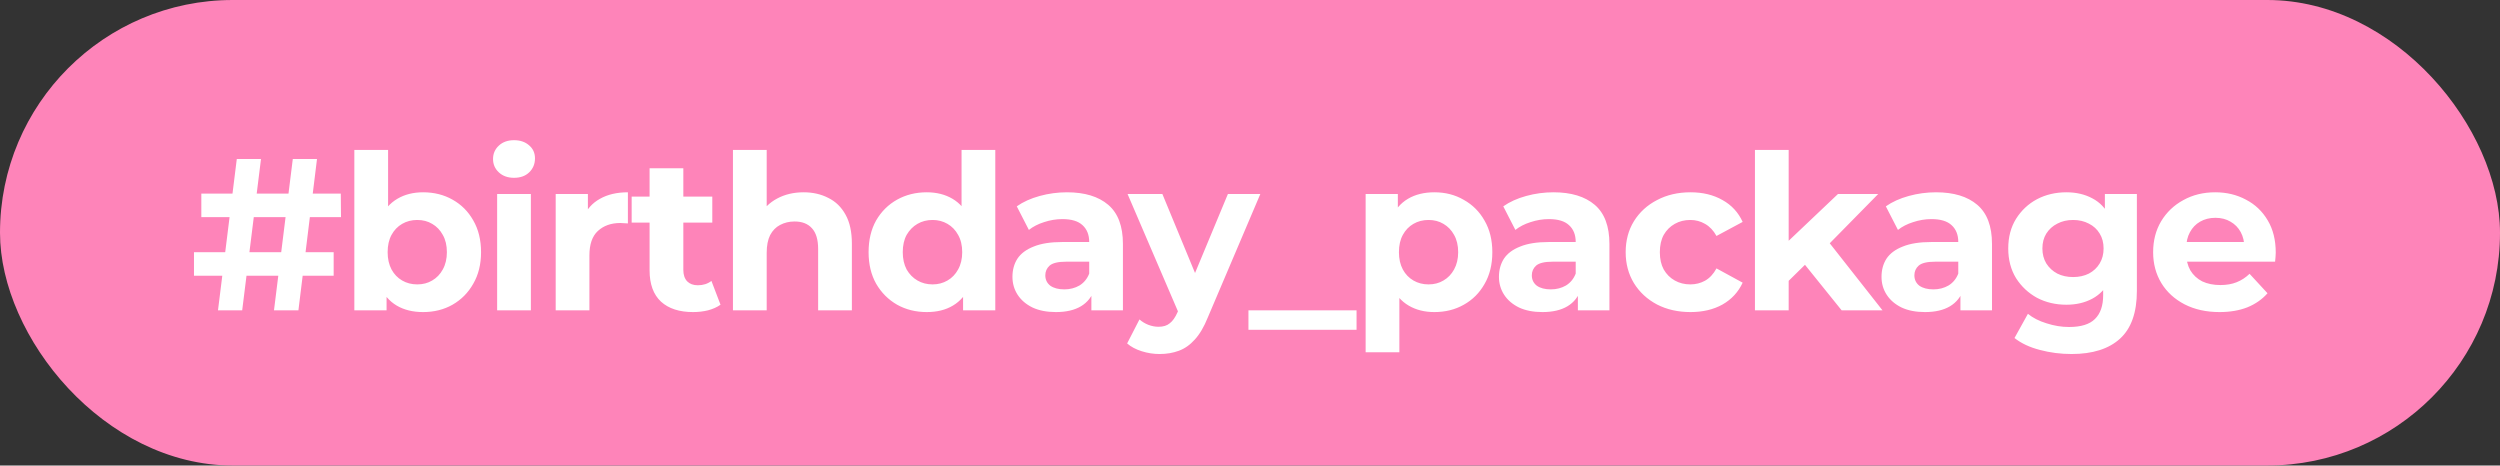
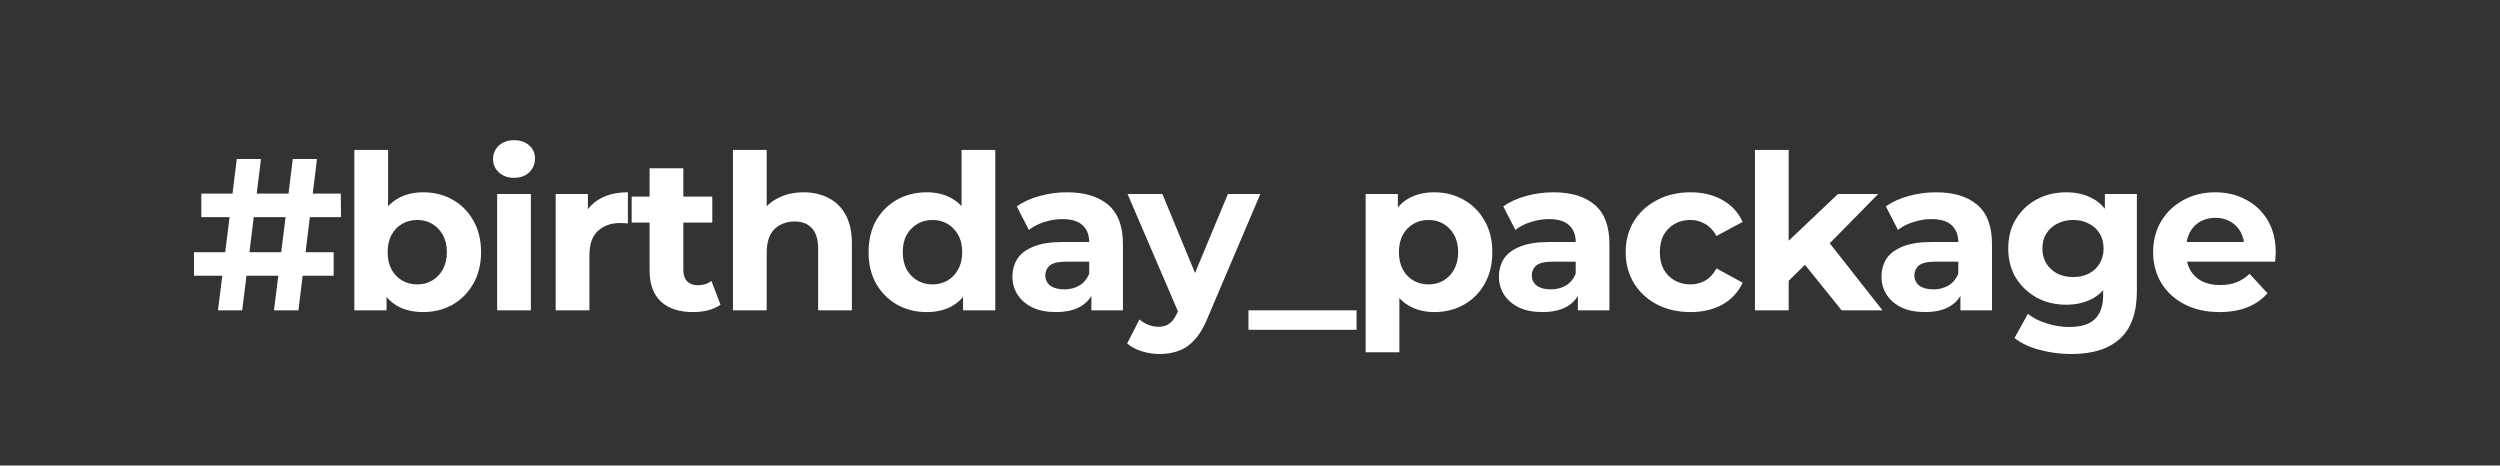
<svg xmlns="http://www.w3.org/2000/svg" width="145" height="27" viewBox="0 0 145 27" fill="none">
  <rect x="0" y="0" width="145" height="27" fill="#333333" stroke="none" />
-   <rect width="145" height="27" rx="13.5" fill="#FE84B9" />
  <path d="M15.891 18L16.982 9.222H18.386L17.308 18H15.891ZM11.251 15.994V14.627H19.352V15.994H11.251ZM12.643 18L13.734 9.222H15.138L14.047 18H12.643ZM11.677 12.595V11.228H19.766L19.778 12.595H11.677ZM24.54 18.1C23.947 18.1 23.436 17.975 23.01 17.724C22.584 17.473 22.258 17.093 22.032 16.583C21.806 16.065 21.693 15.412 21.693 14.627C21.693 13.832 21.811 13.18 22.045 12.67C22.287 12.16 22.621 11.78 23.048 11.529C23.474 11.278 23.972 11.153 24.54 11.153C25.175 11.153 25.744 11.295 26.246 11.579C26.756 11.864 27.157 12.265 27.449 12.783C27.75 13.302 27.901 13.916 27.901 14.627C27.901 15.329 27.75 15.939 27.449 16.457C27.157 16.976 26.756 17.381 26.246 17.674C25.744 17.958 25.175 18.1 24.54 18.1ZM20.552 18V8.695H22.509V12.62L22.383 14.614L22.421 16.621V18H20.552ZM24.201 16.495C24.528 16.495 24.816 16.42 25.067 16.269C25.326 16.119 25.531 15.906 25.681 15.63C25.84 15.346 25.919 15.011 25.919 14.627C25.919 14.234 25.84 13.899 25.681 13.623C25.531 13.348 25.326 13.134 25.067 12.984C24.816 12.833 24.528 12.758 24.201 12.758C23.875 12.758 23.583 12.833 23.324 12.984C23.064 13.134 22.86 13.348 22.709 13.623C22.559 13.899 22.483 14.234 22.483 14.627C22.483 15.011 22.559 15.346 22.709 15.63C22.86 15.906 23.064 16.119 23.324 16.269C23.583 16.42 23.875 16.495 24.201 16.495ZM28.834 18V11.253H30.791V18H28.834ZM29.812 10.313C29.453 10.313 29.16 10.208 28.935 9.999C28.709 9.79 28.596 9.531 28.596 9.222C28.596 8.912 28.709 8.653 28.935 8.444C29.16 8.235 29.453 8.131 29.812 8.131C30.172 8.131 30.465 8.231 30.69 8.432C30.916 8.624 31.029 8.875 31.029 9.184C31.029 9.51 30.916 9.782 30.69 9.999C30.473 10.208 30.18 10.313 29.812 10.313ZM32.23 18V11.253H34.098V13.159L33.835 12.608C34.036 12.131 34.358 11.772 34.801 11.529C35.244 11.278 35.783 11.153 36.418 11.153V12.959C36.335 12.95 36.26 12.946 36.193 12.946C36.126 12.938 36.055 12.934 35.98 12.934C35.444 12.934 35.01 13.088 34.675 13.398C34.349 13.699 34.186 14.171 34.186 14.815V18H32.23ZM40.197 18.1C39.403 18.1 38.784 17.9 38.341 17.498C37.898 17.089 37.676 16.483 37.676 15.68V9.761H39.633V15.655C39.633 15.939 39.708 16.161 39.858 16.32C40.009 16.47 40.214 16.545 40.473 16.545C40.782 16.545 41.045 16.462 41.263 16.294L41.79 17.674C41.589 17.816 41.346 17.925 41.062 18C40.786 18.067 40.498 18.1 40.197 18.1ZM36.636 12.909V11.404H41.313V12.909H36.636ZM46.612 11.153C47.147 11.153 47.624 11.262 48.042 11.479C48.468 11.688 48.803 12.014 49.045 12.457C49.288 12.892 49.409 13.452 49.409 14.138V18H47.452V14.439C47.452 13.895 47.331 13.494 47.089 13.235C46.855 12.976 46.52 12.846 46.086 12.846C45.776 12.846 45.496 12.913 45.245 13.047C45.003 13.172 44.811 13.368 44.668 13.636C44.535 13.903 44.468 14.246 44.468 14.664V18H42.511V8.695H44.468V13.122L44.029 12.557C44.271 12.106 44.618 11.759 45.07 11.517C45.521 11.274 46.035 11.153 46.612 11.153ZM53.752 18.1C53.116 18.1 52.544 17.958 52.033 17.674C51.523 17.381 51.118 16.976 50.817 16.457C50.525 15.939 50.378 15.329 50.378 14.627C50.378 13.916 50.525 13.302 50.817 12.783C51.118 12.265 51.523 11.864 52.033 11.579C52.544 11.295 53.116 11.153 53.752 11.153C54.32 11.153 54.818 11.278 55.244 11.529C55.67 11.78 56 12.16 56.234 12.67C56.469 13.18 56.586 13.832 56.586 14.627C56.586 15.412 56.473 16.065 56.247 16.583C56.021 17.093 55.695 17.473 55.269 17.724C54.851 17.975 54.345 18.1 53.752 18.1ZM54.09 16.495C54.408 16.495 54.696 16.42 54.955 16.269C55.215 16.119 55.419 15.906 55.57 15.63C55.729 15.346 55.808 15.011 55.808 14.627C55.808 14.234 55.729 13.899 55.57 13.623C55.419 13.348 55.215 13.134 54.955 12.984C54.696 12.833 54.408 12.758 54.09 12.758C53.764 12.758 53.471 12.833 53.212 12.984C52.953 13.134 52.744 13.348 52.585 13.623C52.435 13.899 52.36 14.234 52.36 14.627C52.36 15.011 52.435 15.346 52.585 15.63C52.744 15.906 52.953 16.119 53.212 16.269C53.471 16.42 53.764 16.495 54.09 16.495ZM55.858 18V16.621L55.896 14.614L55.77 12.62V8.695H57.727V18H55.858ZM63.3 18V16.683L63.174 16.395V14.037C63.174 13.619 63.044 13.293 62.785 13.059C62.535 12.825 62.146 12.708 61.619 12.708C61.26 12.708 60.904 12.767 60.553 12.884C60.21 12.992 59.918 13.143 59.675 13.335L58.973 11.968C59.341 11.709 59.784 11.508 60.302 11.366C60.821 11.224 61.347 11.153 61.883 11.153C62.911 11.153 63.709 11.395 64.278 11.88C64.846 12.365 65.13 13.122 65.13 14.15V18H63.3ZM61.243 18.1C60.716 18.1 60.265 18.012 59.889 17.837C59.512 17.653 59.224 17.406 59.023 17.097C58.823 16.788 58.722 16.441 58.722 16.056C58.722 15.655 58.818 15.304 59.011 15.003C59.211 14.702 59.525 14.468 59.951 14.301C60.378 14.125 60.934 14.037 61.619 14.037H63.412V15.178H61.832C61.373 15.178 61.055 15.254 60.879 15.404C60.712 15.555 60.628 15.743 60.628 15.969C60.628 16.219 60.725 16.42 60.917 16.57C61.117 16.712 61.389 16.784 61.732 16.784C62.058 16.784 62.351 16.708 62.61 16.558C62.869 16.399 63.057 16.169 63.174 15.868L63.475 16.771C63.333 17.206 63.074 17.536 62.698 17.762C62.321 17.988 61.837 18.1 61.243 18.1ZM67.255 20.533C66.904 20.533 66.557 20.479 66.214 20.37C65.871 20.261 65.591 20.111 65.374 19.919L66.089 18.527C66.239 18.66 66.411 18.765 66.603 18.84C66.803 18.915 67 18.953 67.192 18.953C67.468 18.953 67.686 18.886 67.844 18.752C68.012 18.627 68.162 18.414 68.296 18.113L68.647 17.285L68.797 17.072L71.218 11.253H73.099L70.052 18.414C69.834 18.957 69.583 19.384 69.299 19.693C69.023 20.002 68.714 20.22 68.371 20.345C68.037 20.47 67.665 20.533 67.255 20.533ZM68.409 18.263L65.399 11.253H67.418L69.751 16.896L68.409 18.263ZM72.41 19.129V18H78.68V19.129H72.41ZM83.194 18.1C82.626 18.1 82.129 17.975 81.702 17.724C81.276 17.473 80.941 17.093 80.699 16.583C80.465 16.065 80.348 15.412 80.348 14.627C80.348 13.832 80.461 13.18 80.686 12.67C80.912 12.16 81.238 11.78 81.665 11.529C82.091 11.278 82.601 11.153 83.194 11.153C83.83 11.153 84.398 11.299 84.9 11.592C85.41 11.876 85.811 12.277 86.104 12.796C86.405 13.314 86.555 13.924 86.555 14.627C86.555 15.337 86.405 15.952 86.104 16.47C85.811 16.988 85.41 17.39 84.9 17.674C84.398 17.958 83.83 18.1 83.194 18.1ZM79.207 20.433V11.253H81.075V12.633L81.037 14.639L81.163 16.633V20.433H79.207ZM82.856 16.495C83.182 16.495 83.47 16.42 83.721 16.269C83.98 16.119 84.185 15.906 84.336 15.63C84.494 15.346 84.574 15.011 84.574 14.627C84.574 14.234 84.494 13.899 84.336 13.623C84.185 13.348 83.98 13.134 83.721 12.984C83.47 12.833 83.182 12.758 82.856 12.758C82.53 12.758 82.237 12.833 81.978 12.984C81.719 13.134 81.514 13.348 81.364 13.623C81.213 13.899 81.138 14.234 81.138 14.627C81.138 15.011 81.213 15.346 81.364 15.63C81.514 15.906 81.719 16.119 81.978 16.269C82.237 16.42 82.53 16.495 82.856 16.495ZM91.517 18V16.683L91.391 16.395V14.037C91.391 13.619 91.262 13.293 91.002 13.059C90.752 12.825 90.363 12.708 89.836 12.708C89.477 12.708 89.121 12.767 88.77 12.884C88.427 12.992 88.135 13.143 87.892 13.335L87.19 11.968C87.558 11.709 88.001 11.508 88.519 11.366C89.038 11.224 89.564 11.153 90.1 11.153C91.128 11.153 91.926 11.395 92.495 11.88C93.063 12.365 93.347 13.122 93.347 14.15V18H91.517ZM89.46 18.1C88.933 18.1 88.482 18.012 88.106 17.837C87.73 17.653 87.441 17.406 87.24 17.097C87.04 16.788 86.939 16.441 86.939 16.056C86.939 15.655 87.036 15.304 87.228 15.003C87.428 14.702 87.742 14.468 88.168 14.301C88.595 14.125 89.151 14.037 89.836 14.037H91.629V15.178H90.049C89.59 15.178 89.272 15.254 89.096 15.404C88.929 15.555 88.846 15.743 88.846 15.969C88.846 16.219 88.942 16.42 89.134 16.57C89.335 16.712 89.606 16.784 89.949 16.784C90.275 16.784 90.568 16.708 90.827 16.558C91.086 16.399 91.274 16.169 91.391 15.868L91.692 16.771C91.55 17.206 91.291 17.536 90.915 17.762C90.538 17.988 90.054 18.1 89.46 18.1ZM98.051 18.1C97.324 18.1 96.676 17.954 96.108 17.661C95.539 17.36 95.092 16.947 94.766 16.42C94.448 15.893 94.289 15.296 94.289 14.627C94.289 13.95 94.448 13.352 94.766 12.833C95.092 12.307 95.539 11.897 96.108 11.604C96.676 11.303 97.324 11.153 98.051 11.153C98.762 11.153 99.381 11.303 99.907 11.604C100.434 11.897 100.823 12.319 101.074 12.871L99.556 13.686C99.381 13.368 99.159 13.134 98.891 12.984C98.632 12.833 98.348 12.758 98.039 12.758C97.704 12.758 97.403 12.833 97.136 12.984C96.868 13.134 96.655 13.348 96.496 13.623C96.346 13.899 96.271 14.234 96.271 14.627C96.271 15.02 96.346 15.354 96.496 15.63C96.655 15.906 96.868 16.119 97.136 16.269C97.403 16.42 97.704 16.495 98.039 16.495C98.348 16.495 98.632 16.424 98.891 16.282C99.159 16.131 99.381 15.893 99.556 15.567L101.074 16.395C100.823 16.938 100.434 17.36 99.907 17.661C99.381 17.954 98.762 18.1 98.051 18.1ZM103.405 16.621L103.455 14.238L106.602 11.253H108.935L105.913 14.326L104.897 15.153L103.405 16.621ZM101.787 18V8.695H103.743V18H101.787ZM106.816 18L104.533 15.166L105.762 13.649L109.186 18H106.816ZM113.705 18V16.683L113.58 16.395V14.037C113.58 13.619 113.45 13.293 113.191 13.059C112.94 12.825 112.551 12.708 112.025 12.708C111.665 12.708 111.31 12.767 110.959 12.884C110.616 12.992 110.323 13.143 110.081 13.335L109.379 11.968C109.747 11.709 110.19 11.508 110.708 11.366C111.226 11.224 111.753 11.153 112.288 11.153C113.316 11.153 114.115 11.395 114.683 11.88C115.252 12.365 115.536 13.122 115.536 14.15V18H113.705ZM111.649 18.1C111.122 18.1 110.67 18.012 110.294 17.837C109.918 17.653 109.63 17.406 109.429 17.097C109.228 16.788 109.128 16.441 109.128 16.056C109.128 15.655 109.224 15.304 109.416 15.003C109.617 14.702 109.93 14.468 110.357 14.301C110.783 14.125 111.339 14.037 112.025 14.037H113.818V15.178H112.238C111.778 15.178 111.46 15.254 111.285 15.404C111.118 15.555 111.034 15.743 111.034 15.969C111.034 16.219 111.13 16.42 111.322 16.57C111.523 16.712 111.795 16.784 112.138 16.784C112.464 16.784 112.756 16.708 113.015 16.558C113.275 16.399 113.463 16.169 113.58 15.868L113.881 16.771C113.739 17.206 113.479 17.536 113.103 17.762C112.727 17.988 112.242 18.1 111.649 18.1ZM120.152 20.533C119.517 20.533 118.902 20.454 118.309 20.295C117.723 20.144 117.234 19.915 116.841 19.605L117.619 18.201C117.903 18.435 118.263 18.619 118.697 18.752C119.14 18.895 119.575 18.966 120.002 18.966C120.695 18.966 121.197 18.811 121.506 18.502C121.824 18.192 121.983 17.733 121.983 17.122V16.106L122.108 14.414L122.083 12.708V11.253H123.939V16.871C123.939 18.125 123.613 19.049 122.961 19.643C122.309 20.236 121.373 20.533 120.152 20.533ZM119.851 17.674C119.224 17.674 118.656 17.54 118.146 17.273C117.644 16.997 117.238 16.616 116.929 16.131C116.628 15.638 116.478 15.066 116.478 14.414C116.478 13.753 116.628 13.18 116.929 12.695C117.238 12.202 117.644 11.822 118.146 11.554C118.656 11.287 119.224 11.153 119.851 11.153C120.42 11.153 120.921 11.27 121.356 11.504C121.791 11.73 122.129 12.085 122.372 12.57C122.614 13.047 122.735 13.661 122.735 14.414C122.735 15.158 122.614 15.772 122.372 16.257C122.129 16.733 121.791 17.089 121.356 17.323C120.921 17.557 120.42 17.674 119.851 17.674ZM120.24 16.069C120.583 16.069 120.888 16.002 121.155 15.868C121.423 15.726 121.632 15.53 121.782 15.279C121.933 15.028 122.008 14.739 122.008 14.414C122.008 14.079 121.933 13.791 121.782 13.548C121.632 13.297 121.423 13.105 121.155 12.971C120.888 12.829 120.583 12.758 120.24 12.758C119.897 12.758 119.592 12.829 119.324 12.971C119.057 13.105 118.844 13.297 118.685 13.548C118.534 13.791 118.459 14.079 118.459 14.414C118.459 14.739 118.534 15.028 118.685 15.279C118.844 15.53 119.057 15.726 119.324 15.868C119.592 16.002 119.897 16.069 120.24 16.069ZM128.732 18.1C127.963 18.1 127.286 17.95 126.7 17.649C126.124 17.348 125.676 16.938 125.359 16.42C125.041 15.893 124.882 15.296 124.882 14.627C124.882 13.95 125.037 13.352 125.346 12.833C125.664 12.307 126.094 11.897 126.638 11.604C127.181 11.303 127.796 11.153 128.481 11.153C129.142 11.153 129.735 11.295 130.262 11.579C130.797 11.855 131.219 12.257 131.529 12.783C131.838 13.302 131.993 13.924 131.993 14.652C131.993 14.727 131.988 14.815 131.98 14.915C131.972 15.007 131.963 15.095 131.955 15.178H126.475V14.037H130.927L130.174 14.376C130.174 14.025 130.103 13.72 129.961 13.46C129.819 13.201 129.622 13.001 129.372 12.858C129.121 12.708 128.828 12.633 128.494 12.633C128.159 12.633 127.863 12.708 127.603 12.858C127.353 13.001 127.156 13.205 127.014 13.473C126.872 13.732 126.801 14.041 126.801 14.401V14.702C126.801 15.07 126.88 15.396 127.039 15.68C127.206 15.956 127.436 16.169 127.729 16.32C128.03 16.462 128.381 16.533 128.782 16.533C129.142 16.533 129.455 16.478 129.723 16.37C129.999 16.261 130.249 16.098 130.475 15.881L131.516 17.009C131.207 17.36 130.818 17.632 130.35 17.824C129.882 18.008 129.342 18.1 128.732 18.1Z" fill="white" />
</svg>